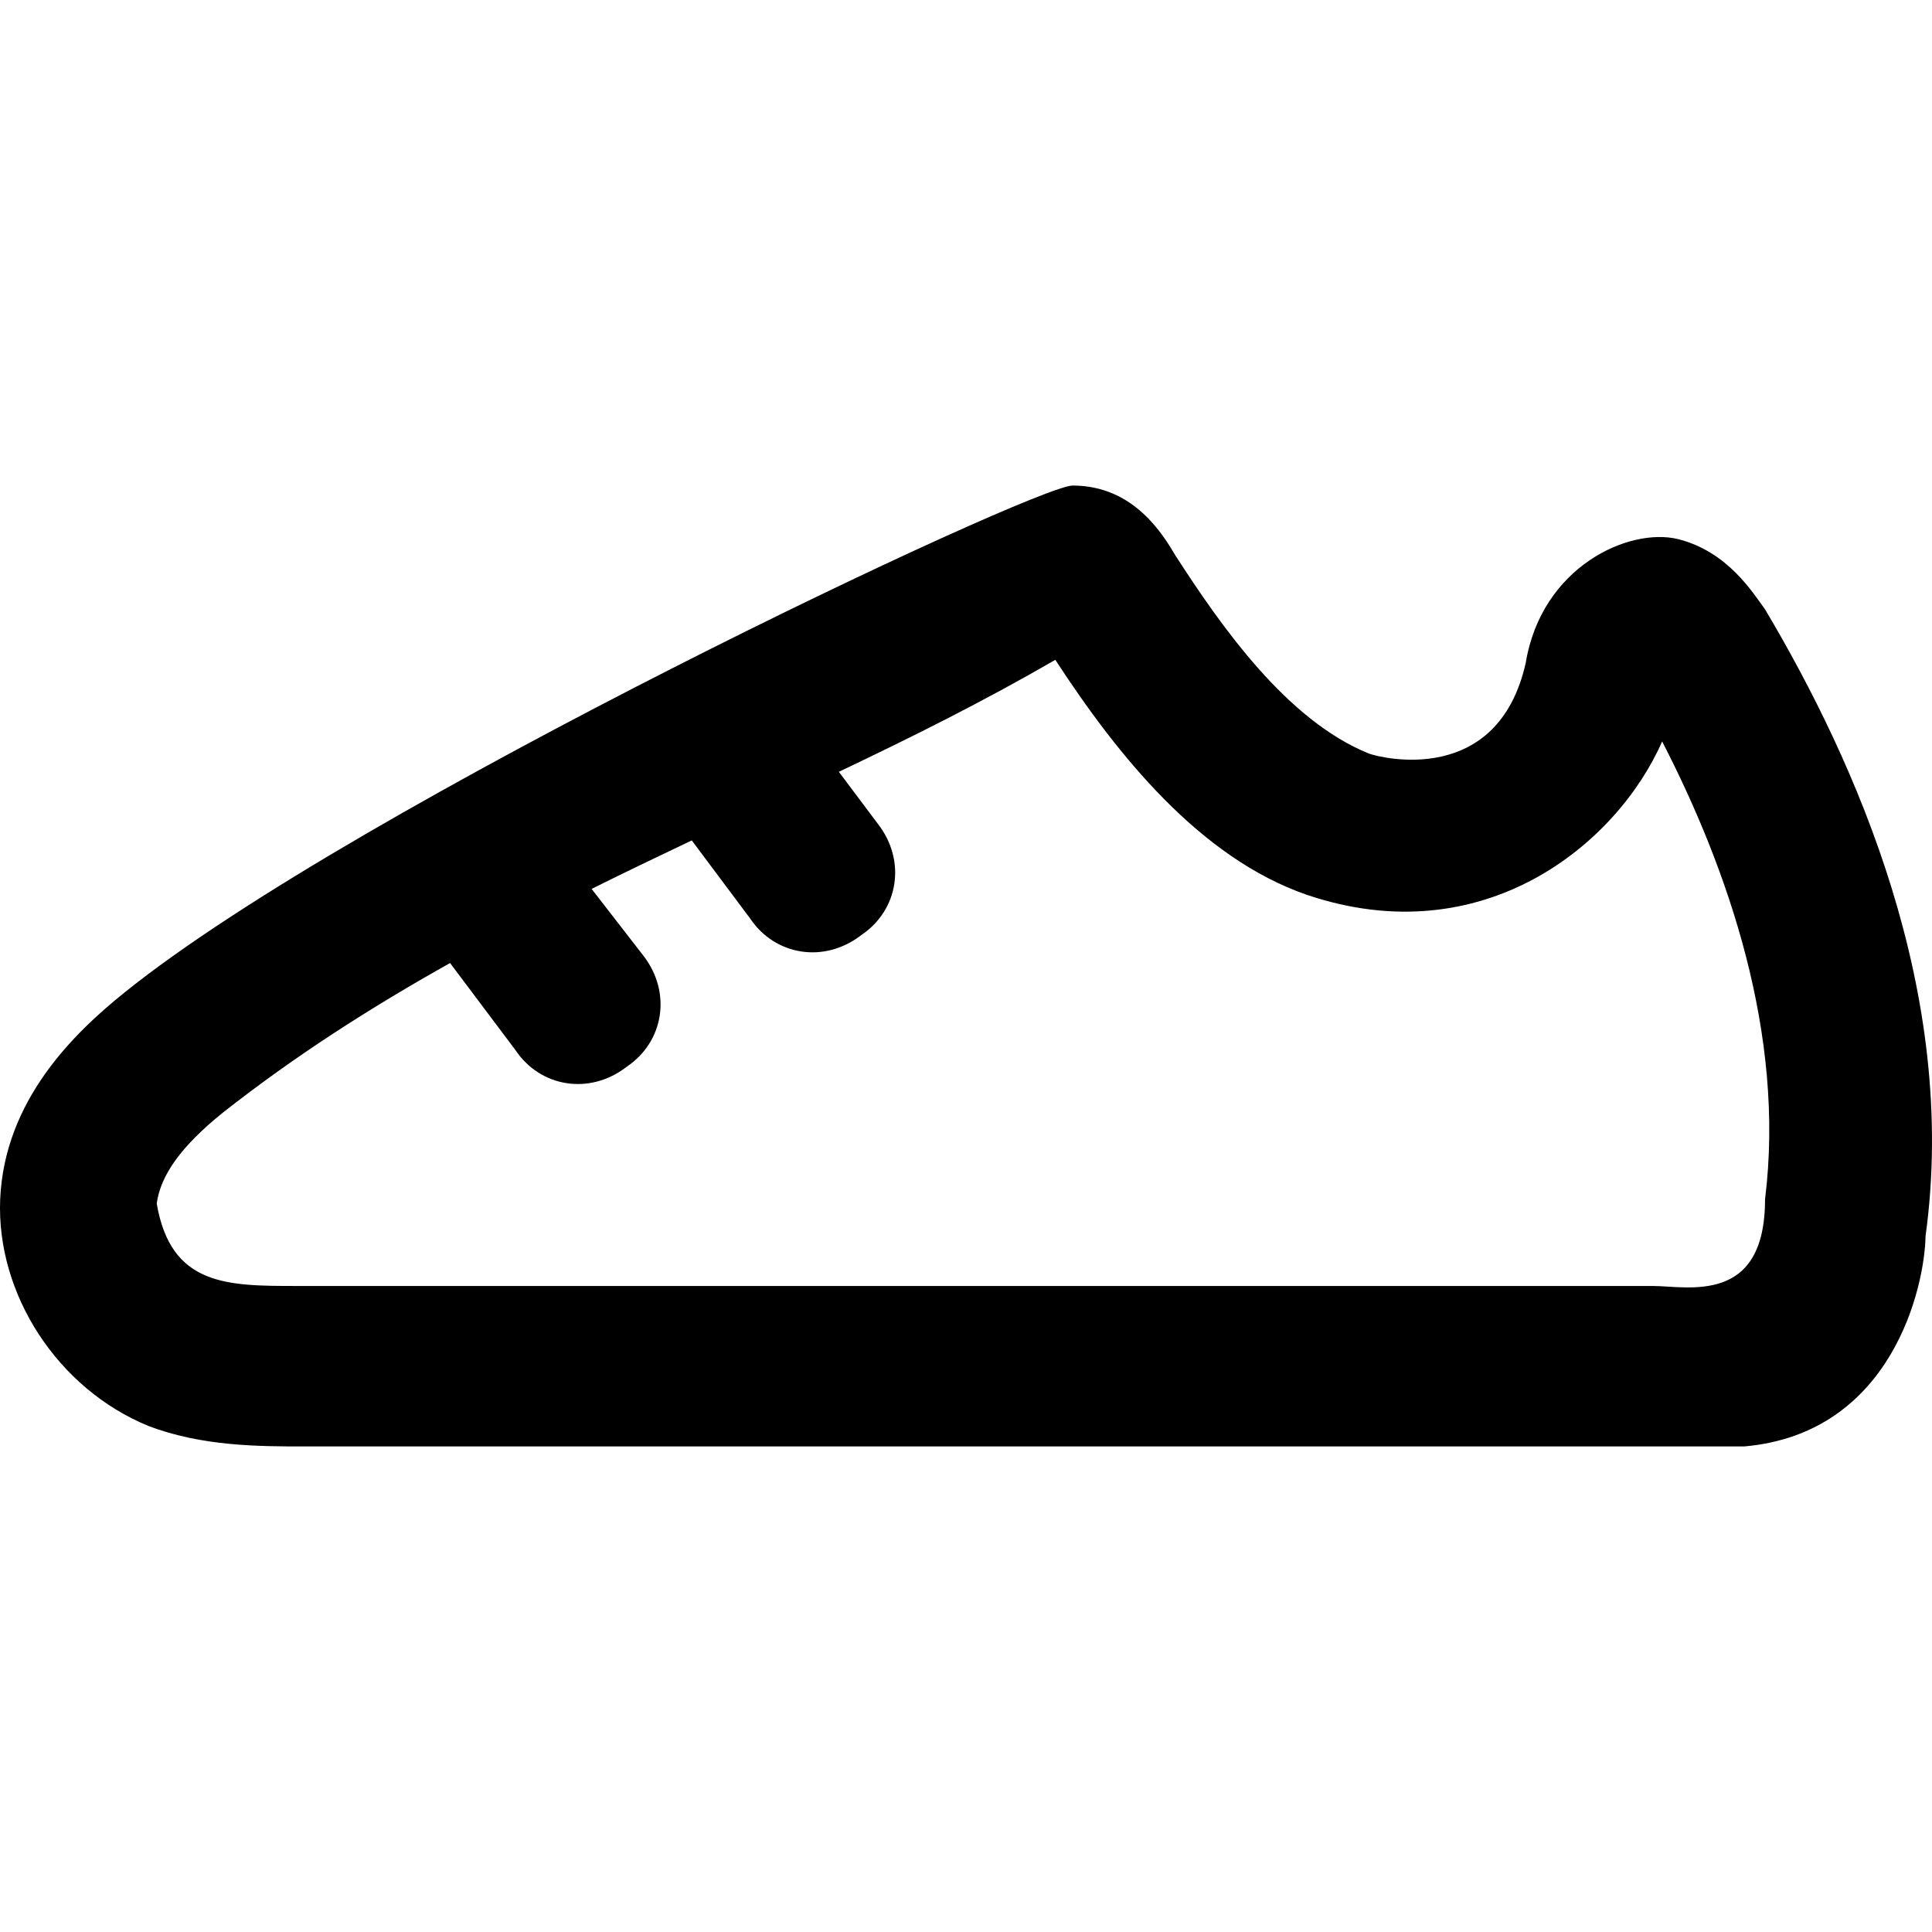
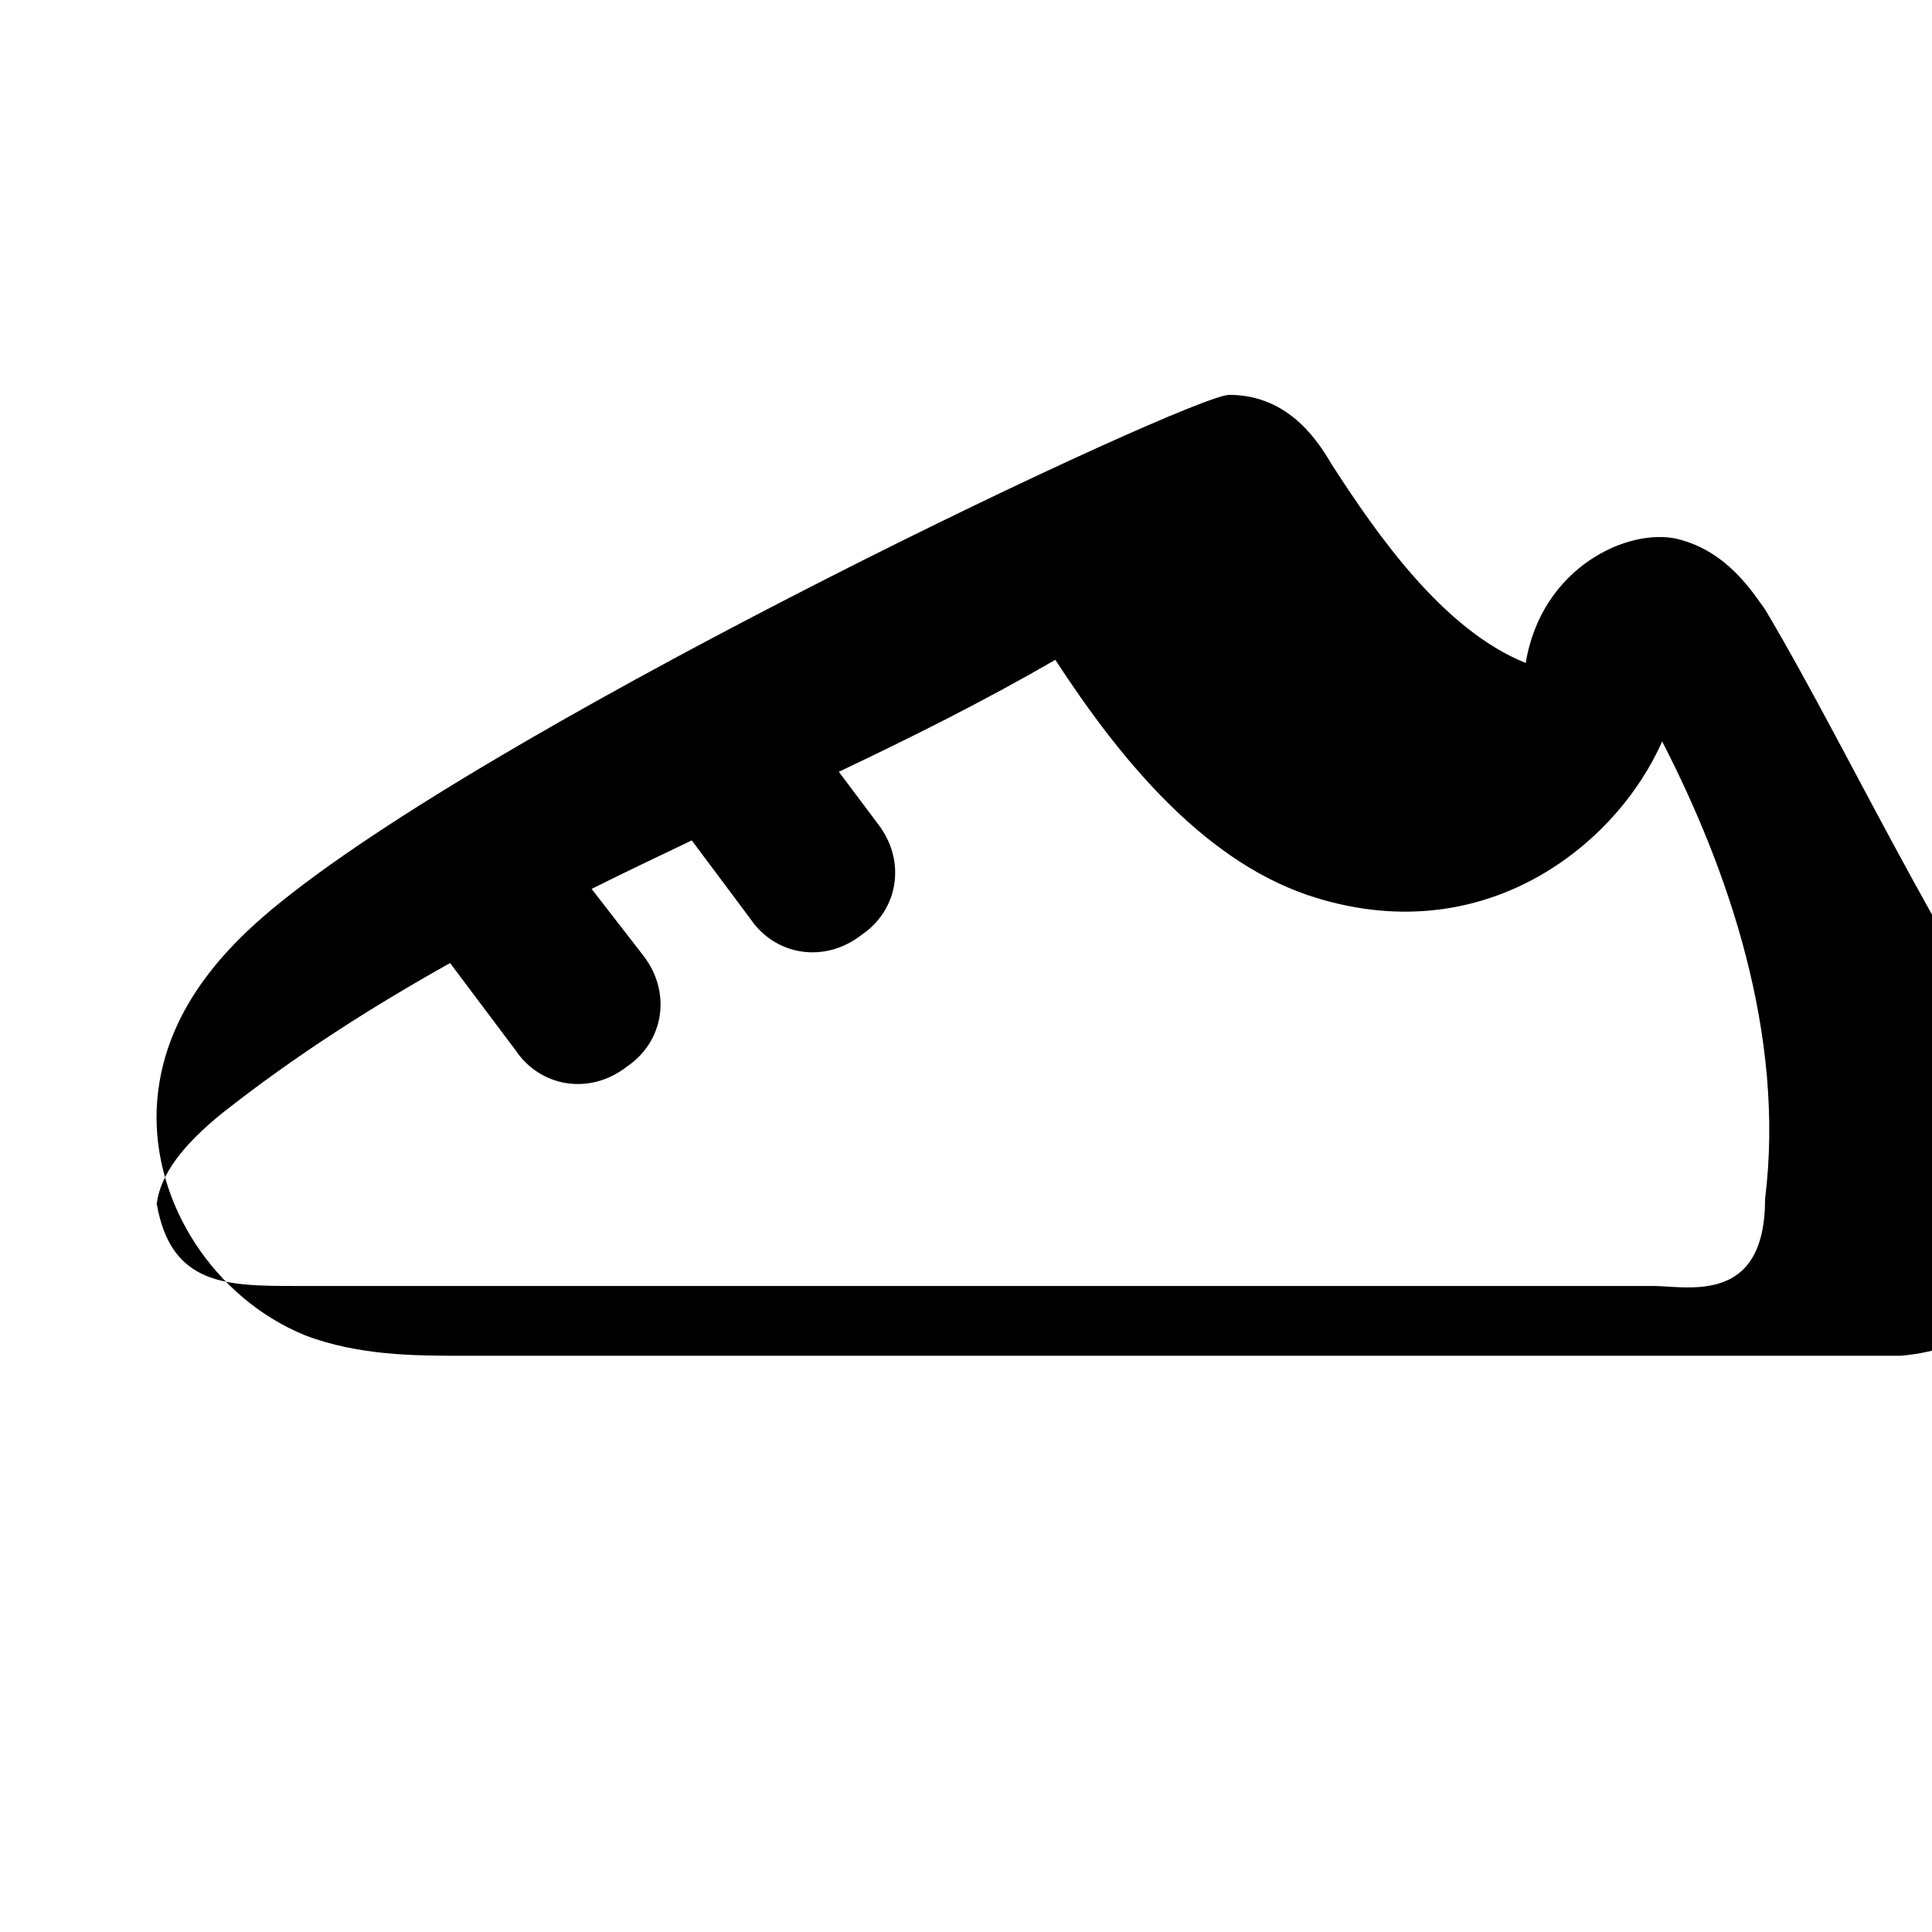
<svg xmlns="http://www.w3.org/2000/svg" version="1.1" id="Capa_1" x="0px" y="0px" viewBox="0 0 489.985 489.985" style="enable-background:new 0 0 489.985 489.985;" xml:space="preserve">
  <g>
-     <path d="M447.645,154.542c-3.1-4.2-9.4-14.6-22-17.8c-12.5-3.1-34.7,7-38.7,31.4c-7.1,31.5-36.6,24.1-39.7,23   c-20.9-8.4-37.6-32.4-49.1-50.2c-3.1-5.2-10.5-17.8-26.1-17.8c-9.7,0-181.3,80.9-240.5,128.6c-12.8,10.3-30.4,27.3-31.5,52.4   c-1,24.1,14.6,48.1,37.6,57.5c13.6,5.2,28.2,5.2,39.7,5.2c0,0,349.3,0,365,0c37.7-3.3,45.8-40.8,46-53.3   C496.845,251.842,470.645,193.242,447.645,154.542z M447.645,304.142c0,27-19.7,22-28.5,22h-343.8c-17.8,0-32,0-35.6-20.9   c1-7.3,6.3-14.6,16.7-23c18.4-14.5,37.7-26.8,57.7-38l16.6,22.1c6.3,9.4,18.8,11.5,28.2,4.2c9.4-6.3,11.5-18.8,4.2-28.2l-13.1-16.9   c8.4-4.2,16.8-8.2,25.4-12.3l14.8,19.8c6.3,9.4,18.8,11.5,28.2,4.2c9.4-6.3,11.5-18.8,4.2-28.2l-9.9-13.2   c18.3-8.7,36.6-17.8,54.9-28.4c15.7,24.1,36.6,50.2,63.8,59.6c44.6,15.1,78.6-12.7,90.1-38.9   C438.245,220.442,452.845,262.342,447.645,304.142z" />
+     <path d="M447.645,154.542c-3.1-4.2-9.4-14.6-22-17.8c-12.5-3.1-34.7,7-38.7,31.4c-20.9-8.4-37.6-32.4-49.1-50.2c-3.1-5.2-10.5-17.8-26.1-17.8c-9.7,0-181.3,80.9-240.5,128.6c-12.8,10.3-30.4,27.3-31.5,52.4   c-1,24.1,14.6,48.1,37.6,57.5c13.6,5.2,28.2,5.2,39.7,5.2c0,0,349.3,0,365,0c37.7-3.3,45.8-40.8,46-53.3   C496.845,251.842,470.645,193.242,447.645,154.542z M447.645,304.142c0,27-19.7,22-28.5,22h-343.8c-17.8,0-32,0-35.6-20.9   c1-7.3,6.3-14.6,16.7-23c18.4-14.5,37.7-26.8,57.7-38l16.6,22.1c6.3,9.4,18.8,11.5,28.2,4.2c9.4-6.3,11.5-18.8,4.2-28.2l-13.1-16.9   c8.4-4.2,16.8-8.2,25.4-12.3l14.8,19.8c6.3,9.4,18.8,11.5,28.2,4.2c9.4-6.3,11.5-18.8,4.2-28.2l-9.9-13.2   c18.3-8.7,36.6-17.8,54.9-28.4c15.7,24.1,36.6,50.2,63.8,59.6c44.6,15.1,78.6-12.7,90.1-38.9   C438.245,220.442,452.845,262.342,447.645,304.142z" />
  </g>
  <g>
</g>
  <g>
</g>
  <g>
</g>
  <g>
</g>
  <g>
</g>
  <g>
</g>
  <g>
</g>
  <g>
</g>
  <g>
</g>
  <g>
</g>
  <g>
</g>
  <g>
</g>
  <g>
</g>
  <g>
</g>
  <g>
</g>
</svg>